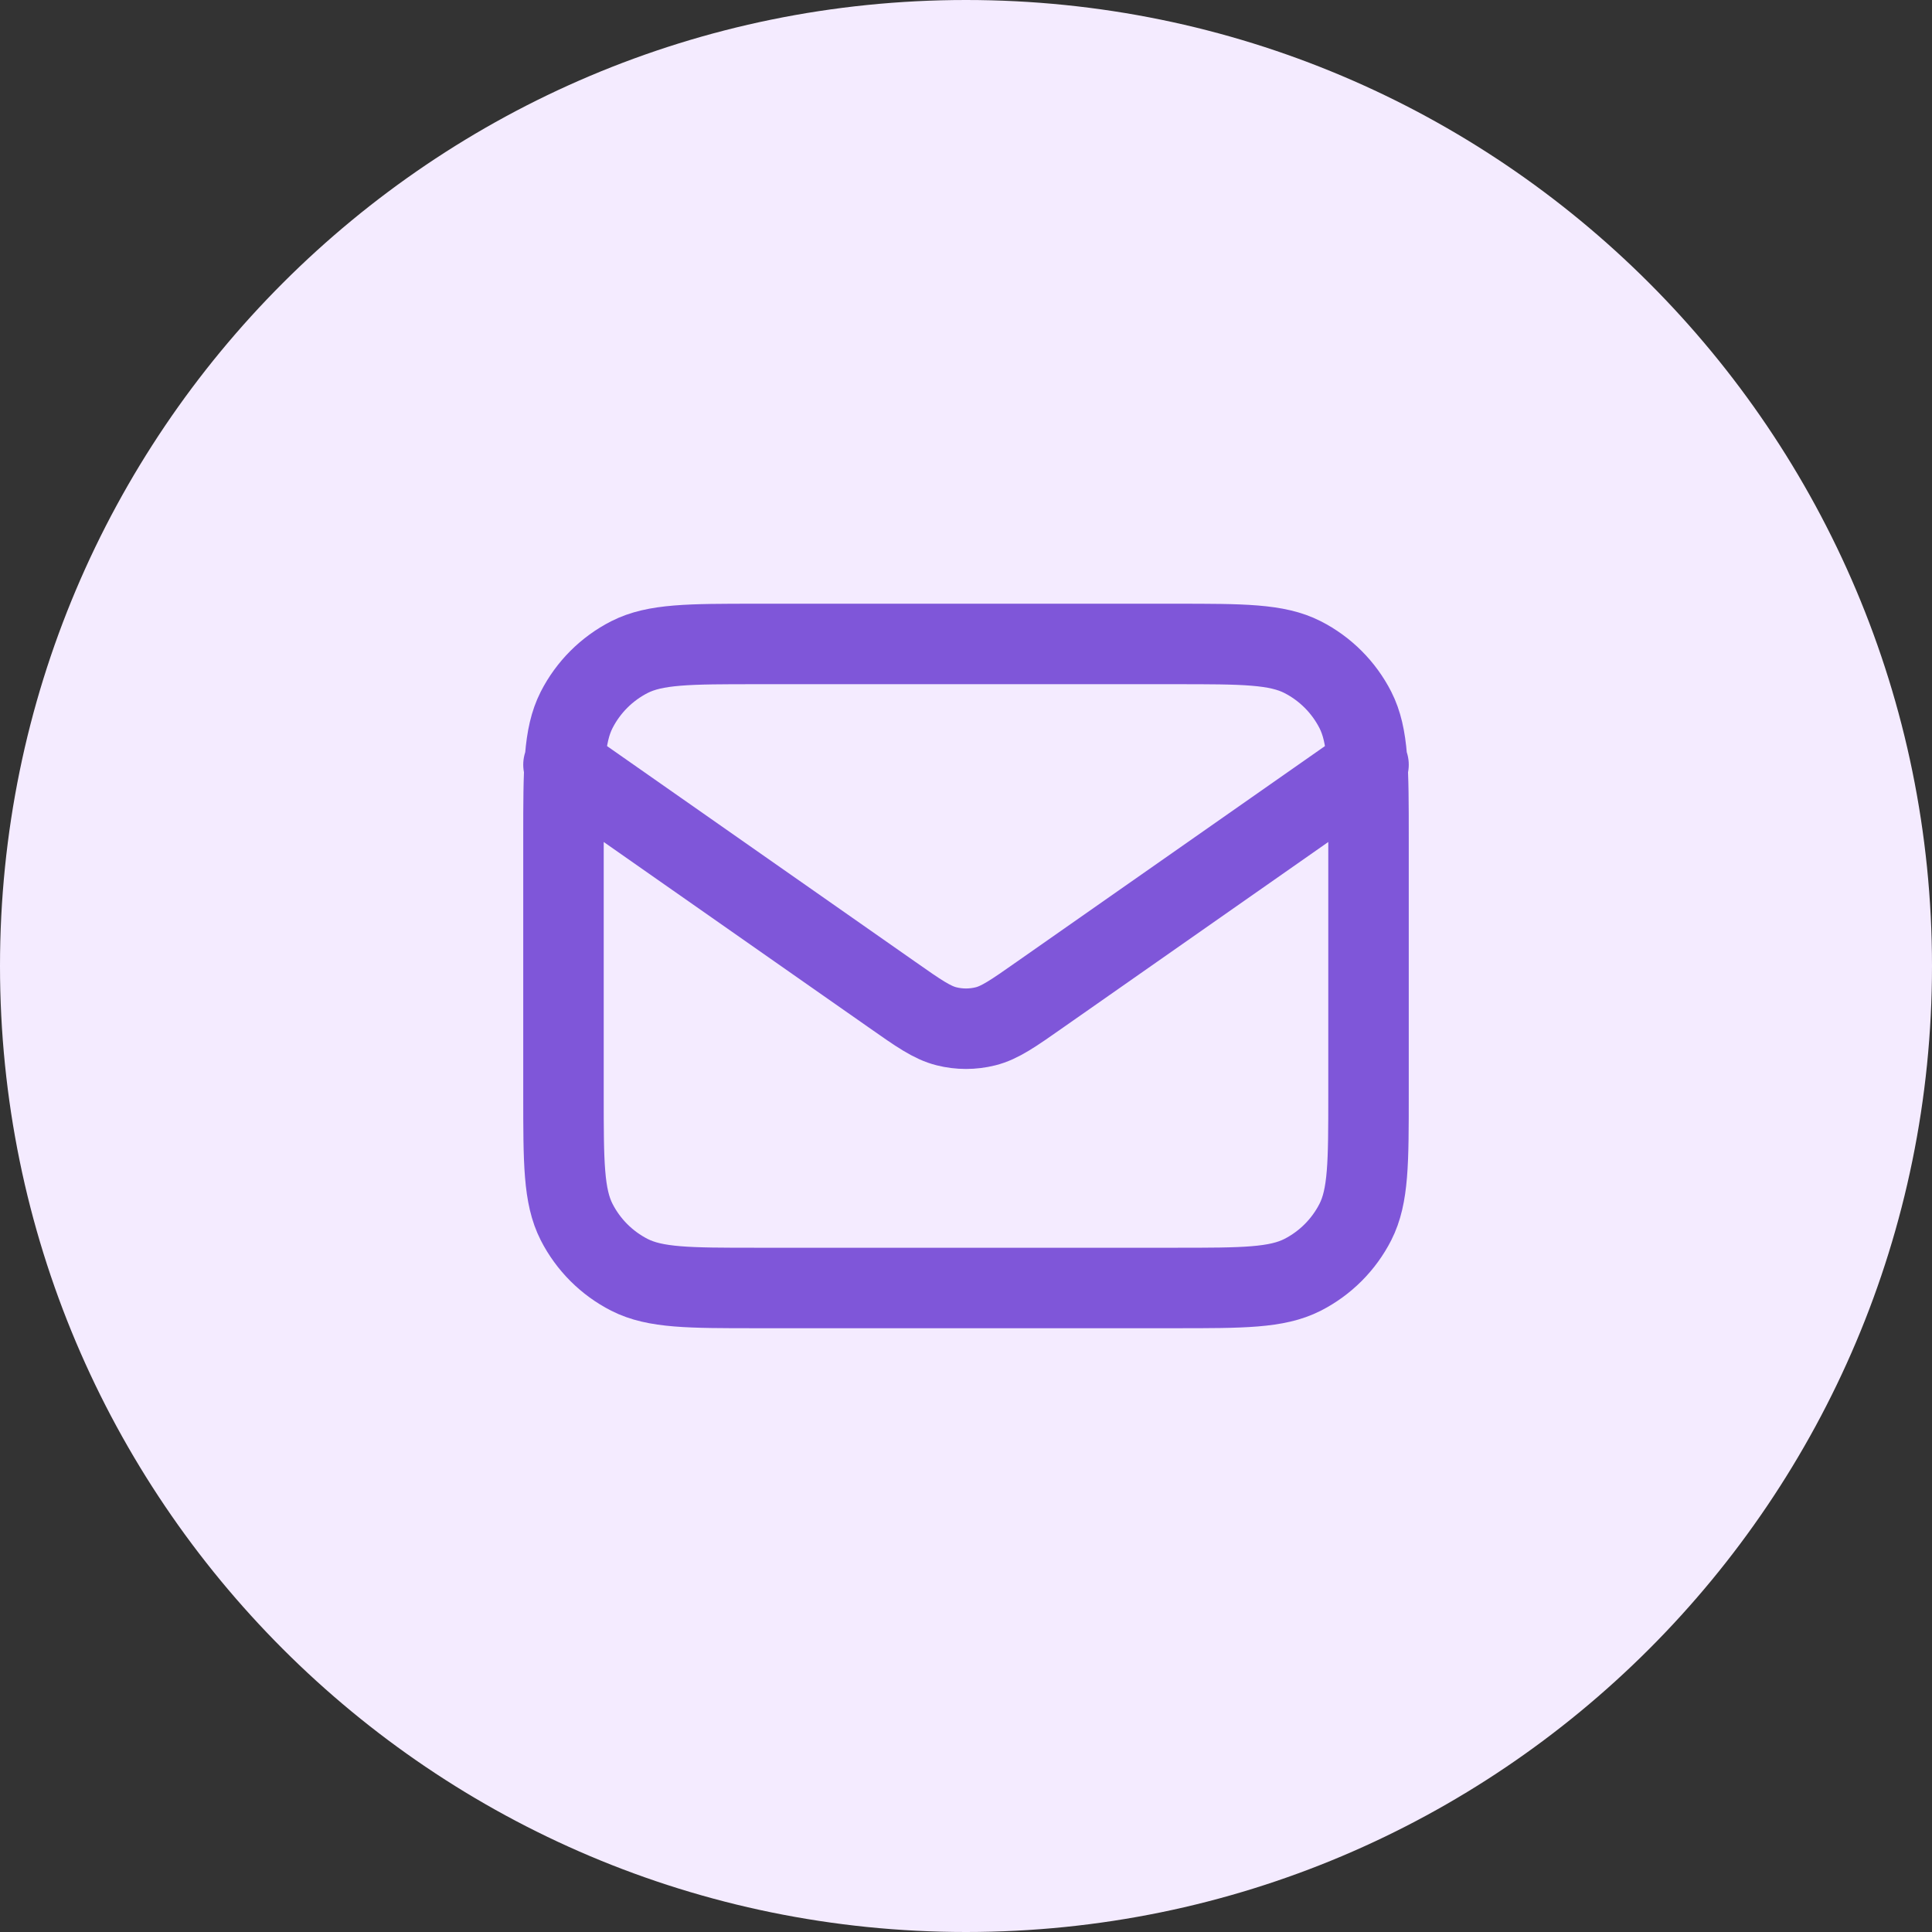
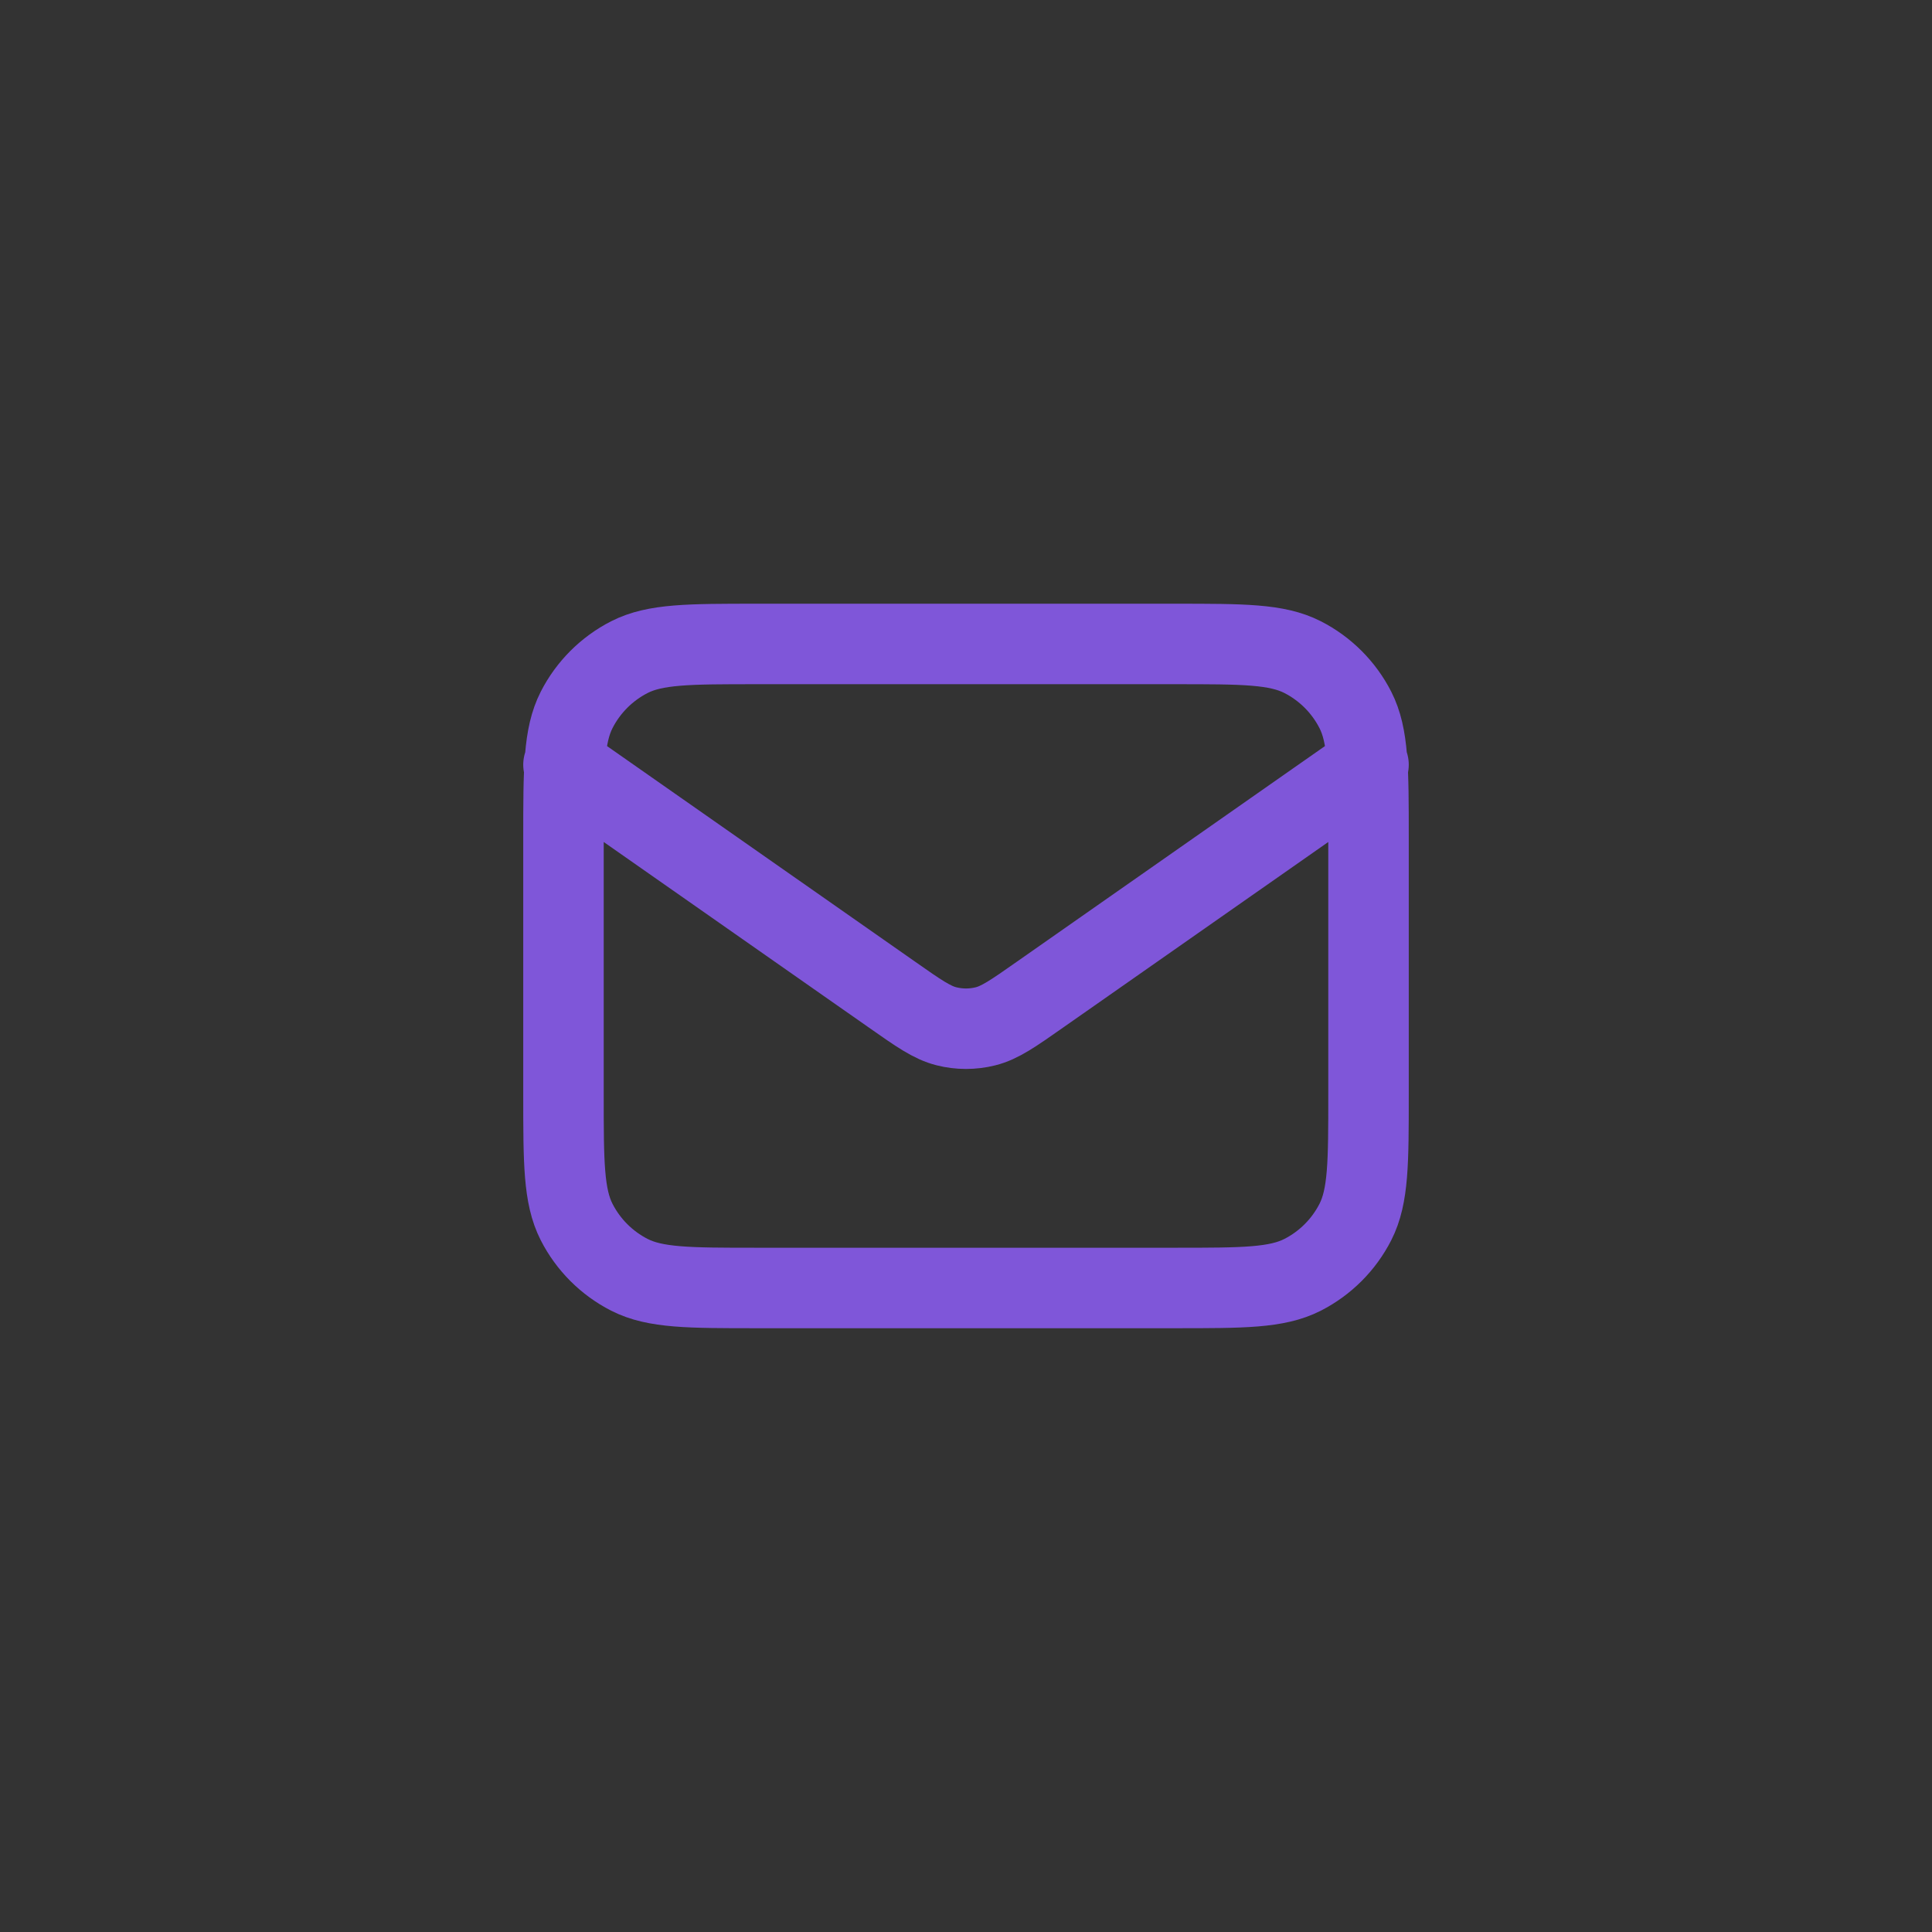
<svg xmlns="http://www.w3.org/2000/svg" width="32" height="32" viewBox="0 0 32 32" fill="none">
  <rect x="0" y="0" width="32" height="32" fill="#333333" stroke="none" />
-   <path d="M0 16C0 7.163 7.163 0 16 0C24.837 0 32 7.163 32 16C32 24.837 24.837 32 16 32C7.163 32 0 24.837 0 16Z" fill="#F4EBFF" />
  <path d="M9.333 12.666L14.777 16.476C15.217 16.785 15.438 16.939 15.678 16.999C15.889 17.052 16.111 17.052 16.323 16.999C16.562 16.939 16.783 16.785 17.223 16.476L22.667 12.666M12.533 21.333H19.467C20.587 21.333 21.147 21.333 21.575 21.115C21.951 20.923 22.257 20.617 22.449 20.241C22.667 19.813 22.667 19.253 22.667 18.133V13.866C22.667 12.746 22.667 12.186 22.449 11.758C22.257 11.382 21.951 11.076 21.575 10.884C21.147 10.666 20.587 10.666 19.467 10.666H12.533C11.413 10.666 10.853 10.666 10.425 10.884C10.049 11.076 9.743 11.382 9.551 11.758C9.333 12.186 9.333 12.746 9.333 13.866V18.133C9.333 19.253 9.333 19.813 9.551 20.241C9.743 20.617 10.049 20.923 10.425 21.115C10.853 21.333 11.413 21.333 12.533 21.333Z" stroke="#7F56D9" stroke-width="1.333" stroke-linecap="round" stroke-linejoin="round" />
</svg>